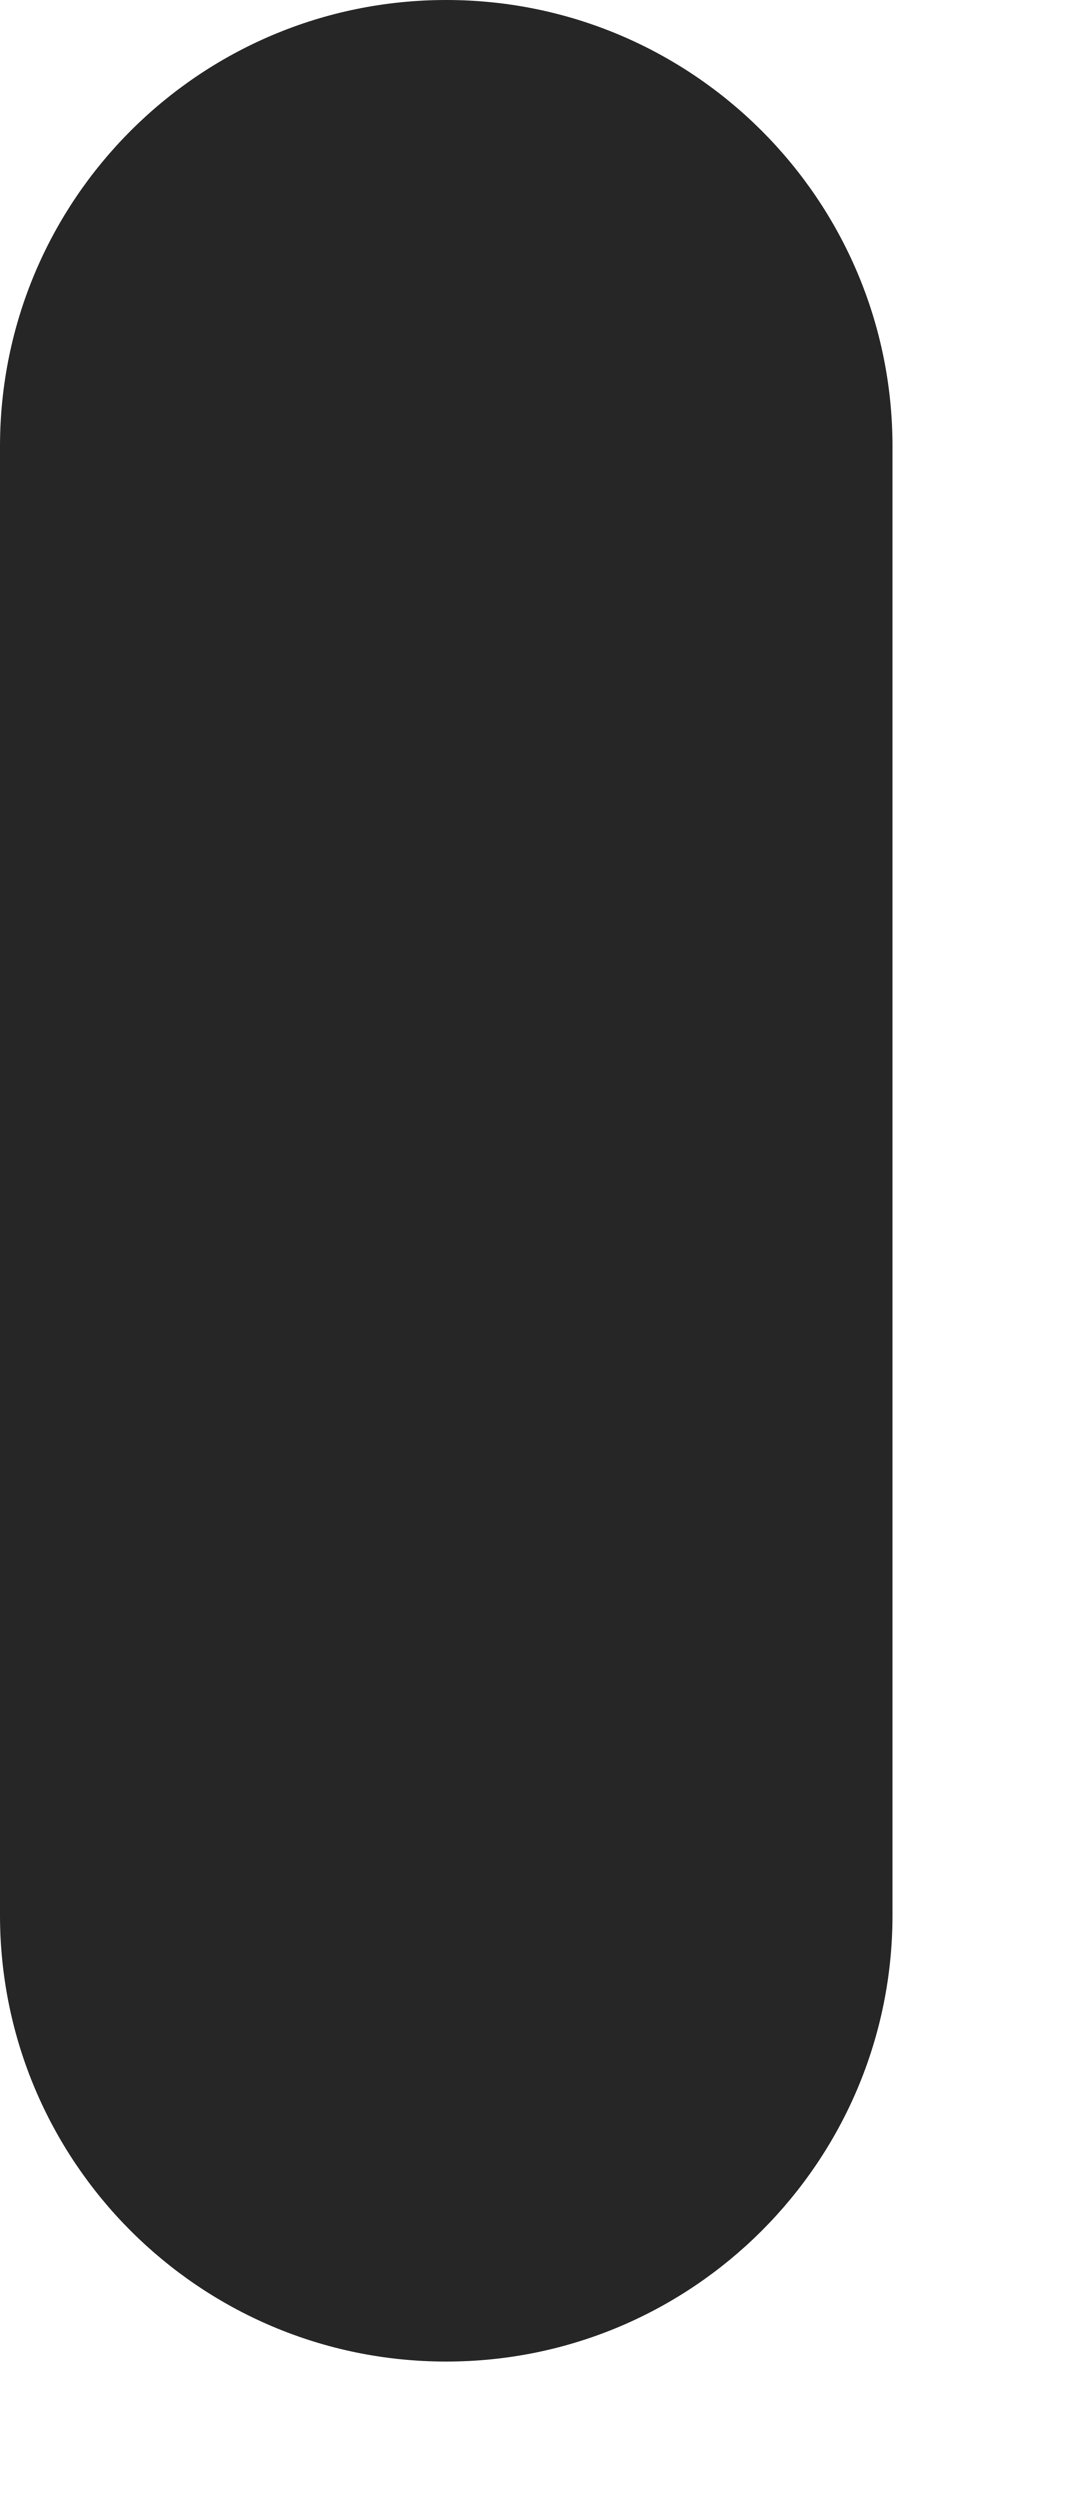
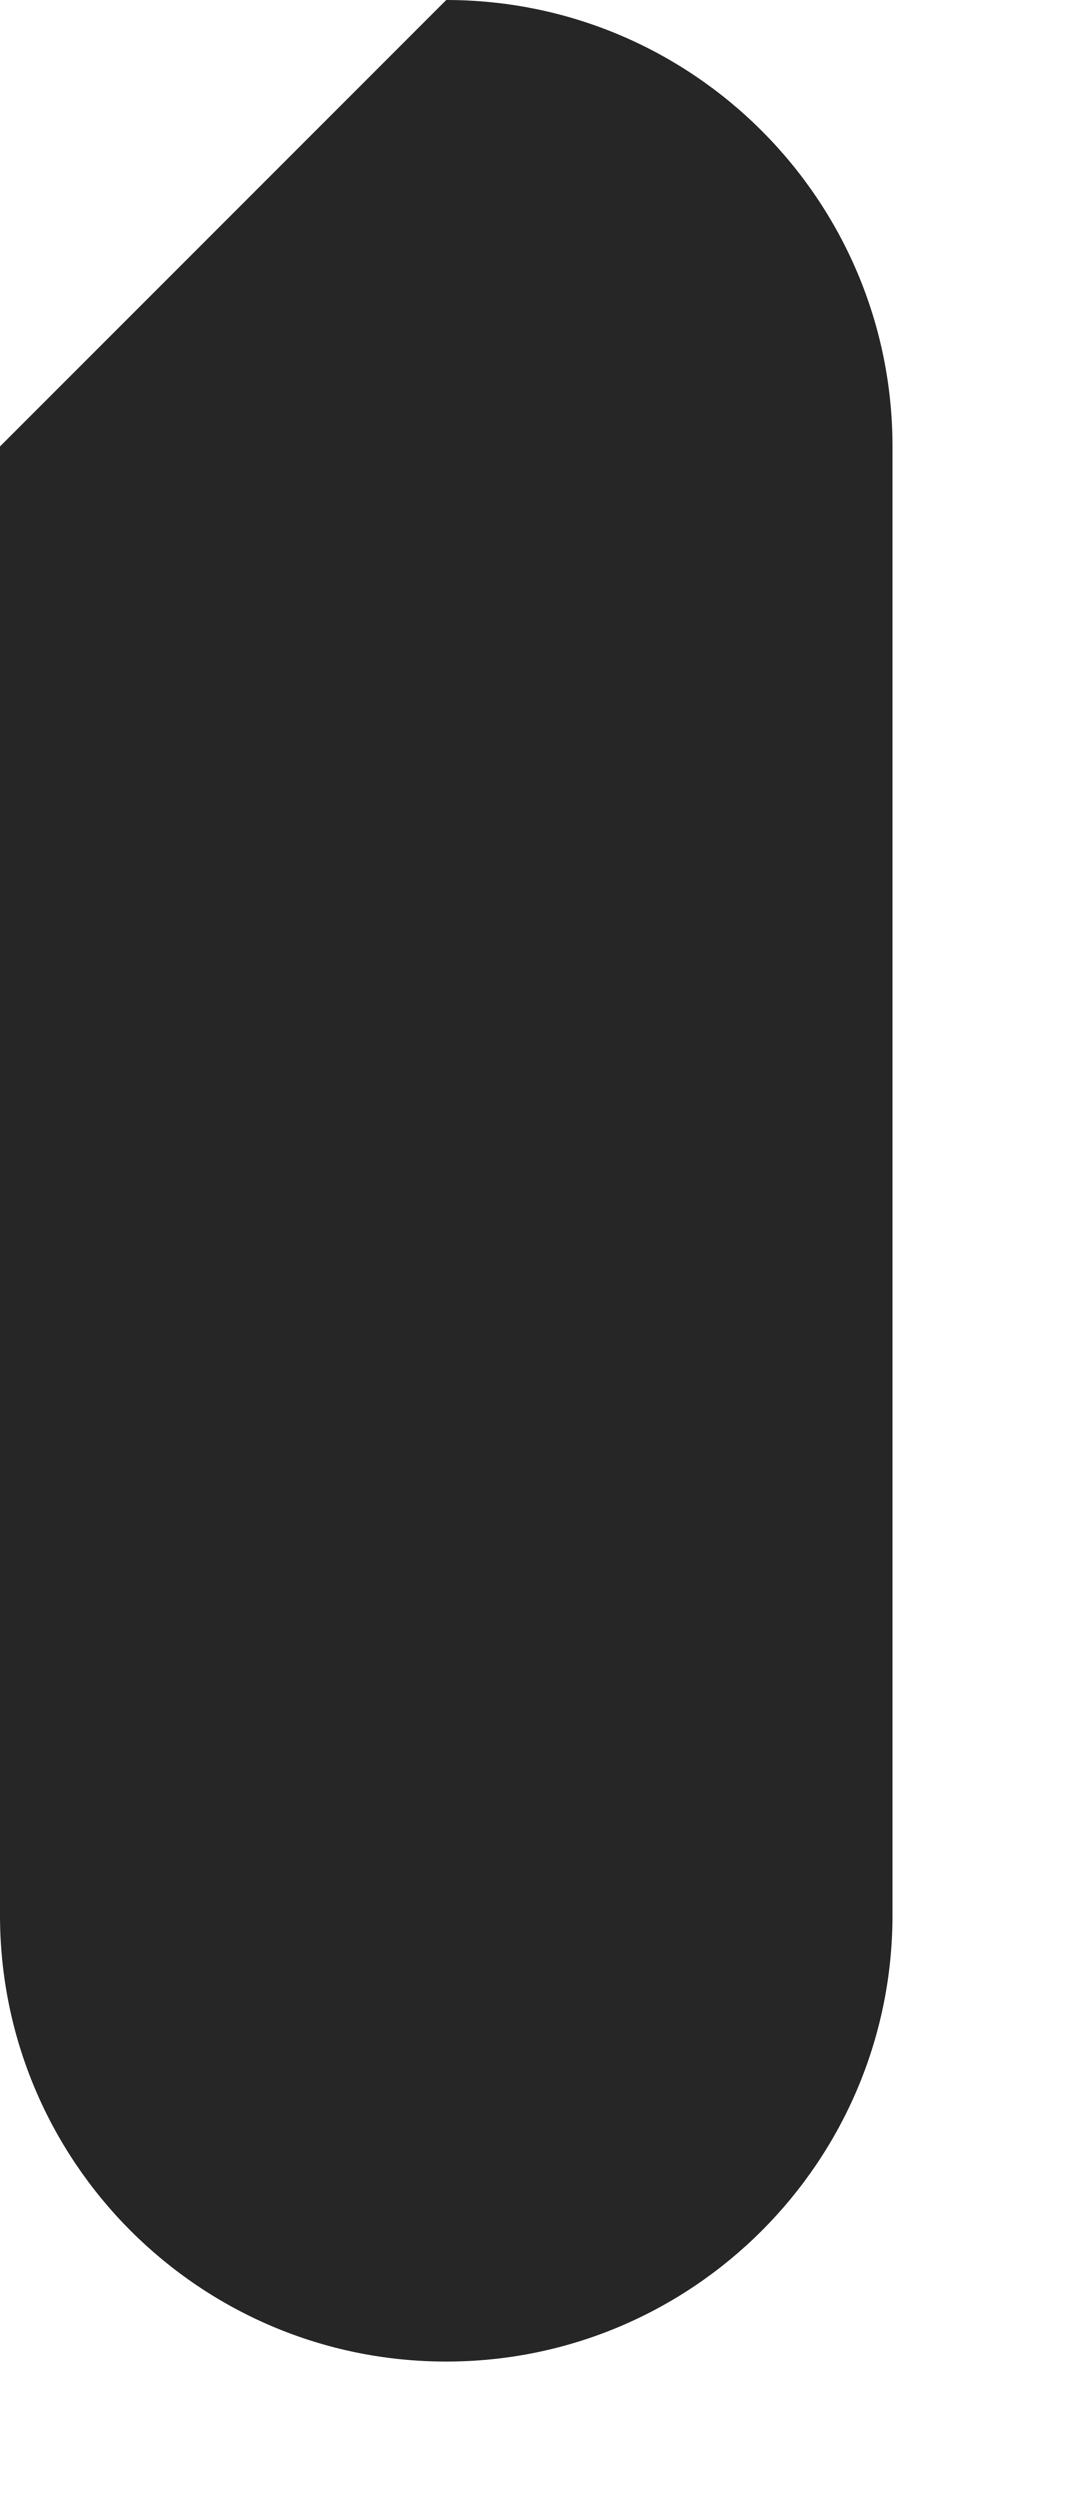
<svg xmlns="http://www.w3.org/2000/svg" fill="none" height="100%" overflow="visible" preserveAspectRatio="none" style="display: block;" viewBox="0 0 3 7" width="100%">
-   <path clip-rule="evenodd" d="M1.25 0C1.94 0 2.5 0.56 2.5 1.25V5.362C2.5 6.052 1.94 6.612 1.25 6.612C0.559 6.612 0 6.052 0 5.362V1.25C0 0.56 0.559 0 1.25 0Z" fill="#262626" fill-rule="evenodd" id="Vector" />
+   <path clip-rule="evenodd" d="M1.25 0C1.94 0 2.5 0.56 2.5 1.25V5.362C2.5 6.052 1.94 6.612 1.25 6.612C0.559 6.612 0 6.052 0 5.362V1.25Z" fill="#262626" fill-rule="evenodd" id="Vector" />
</svg>